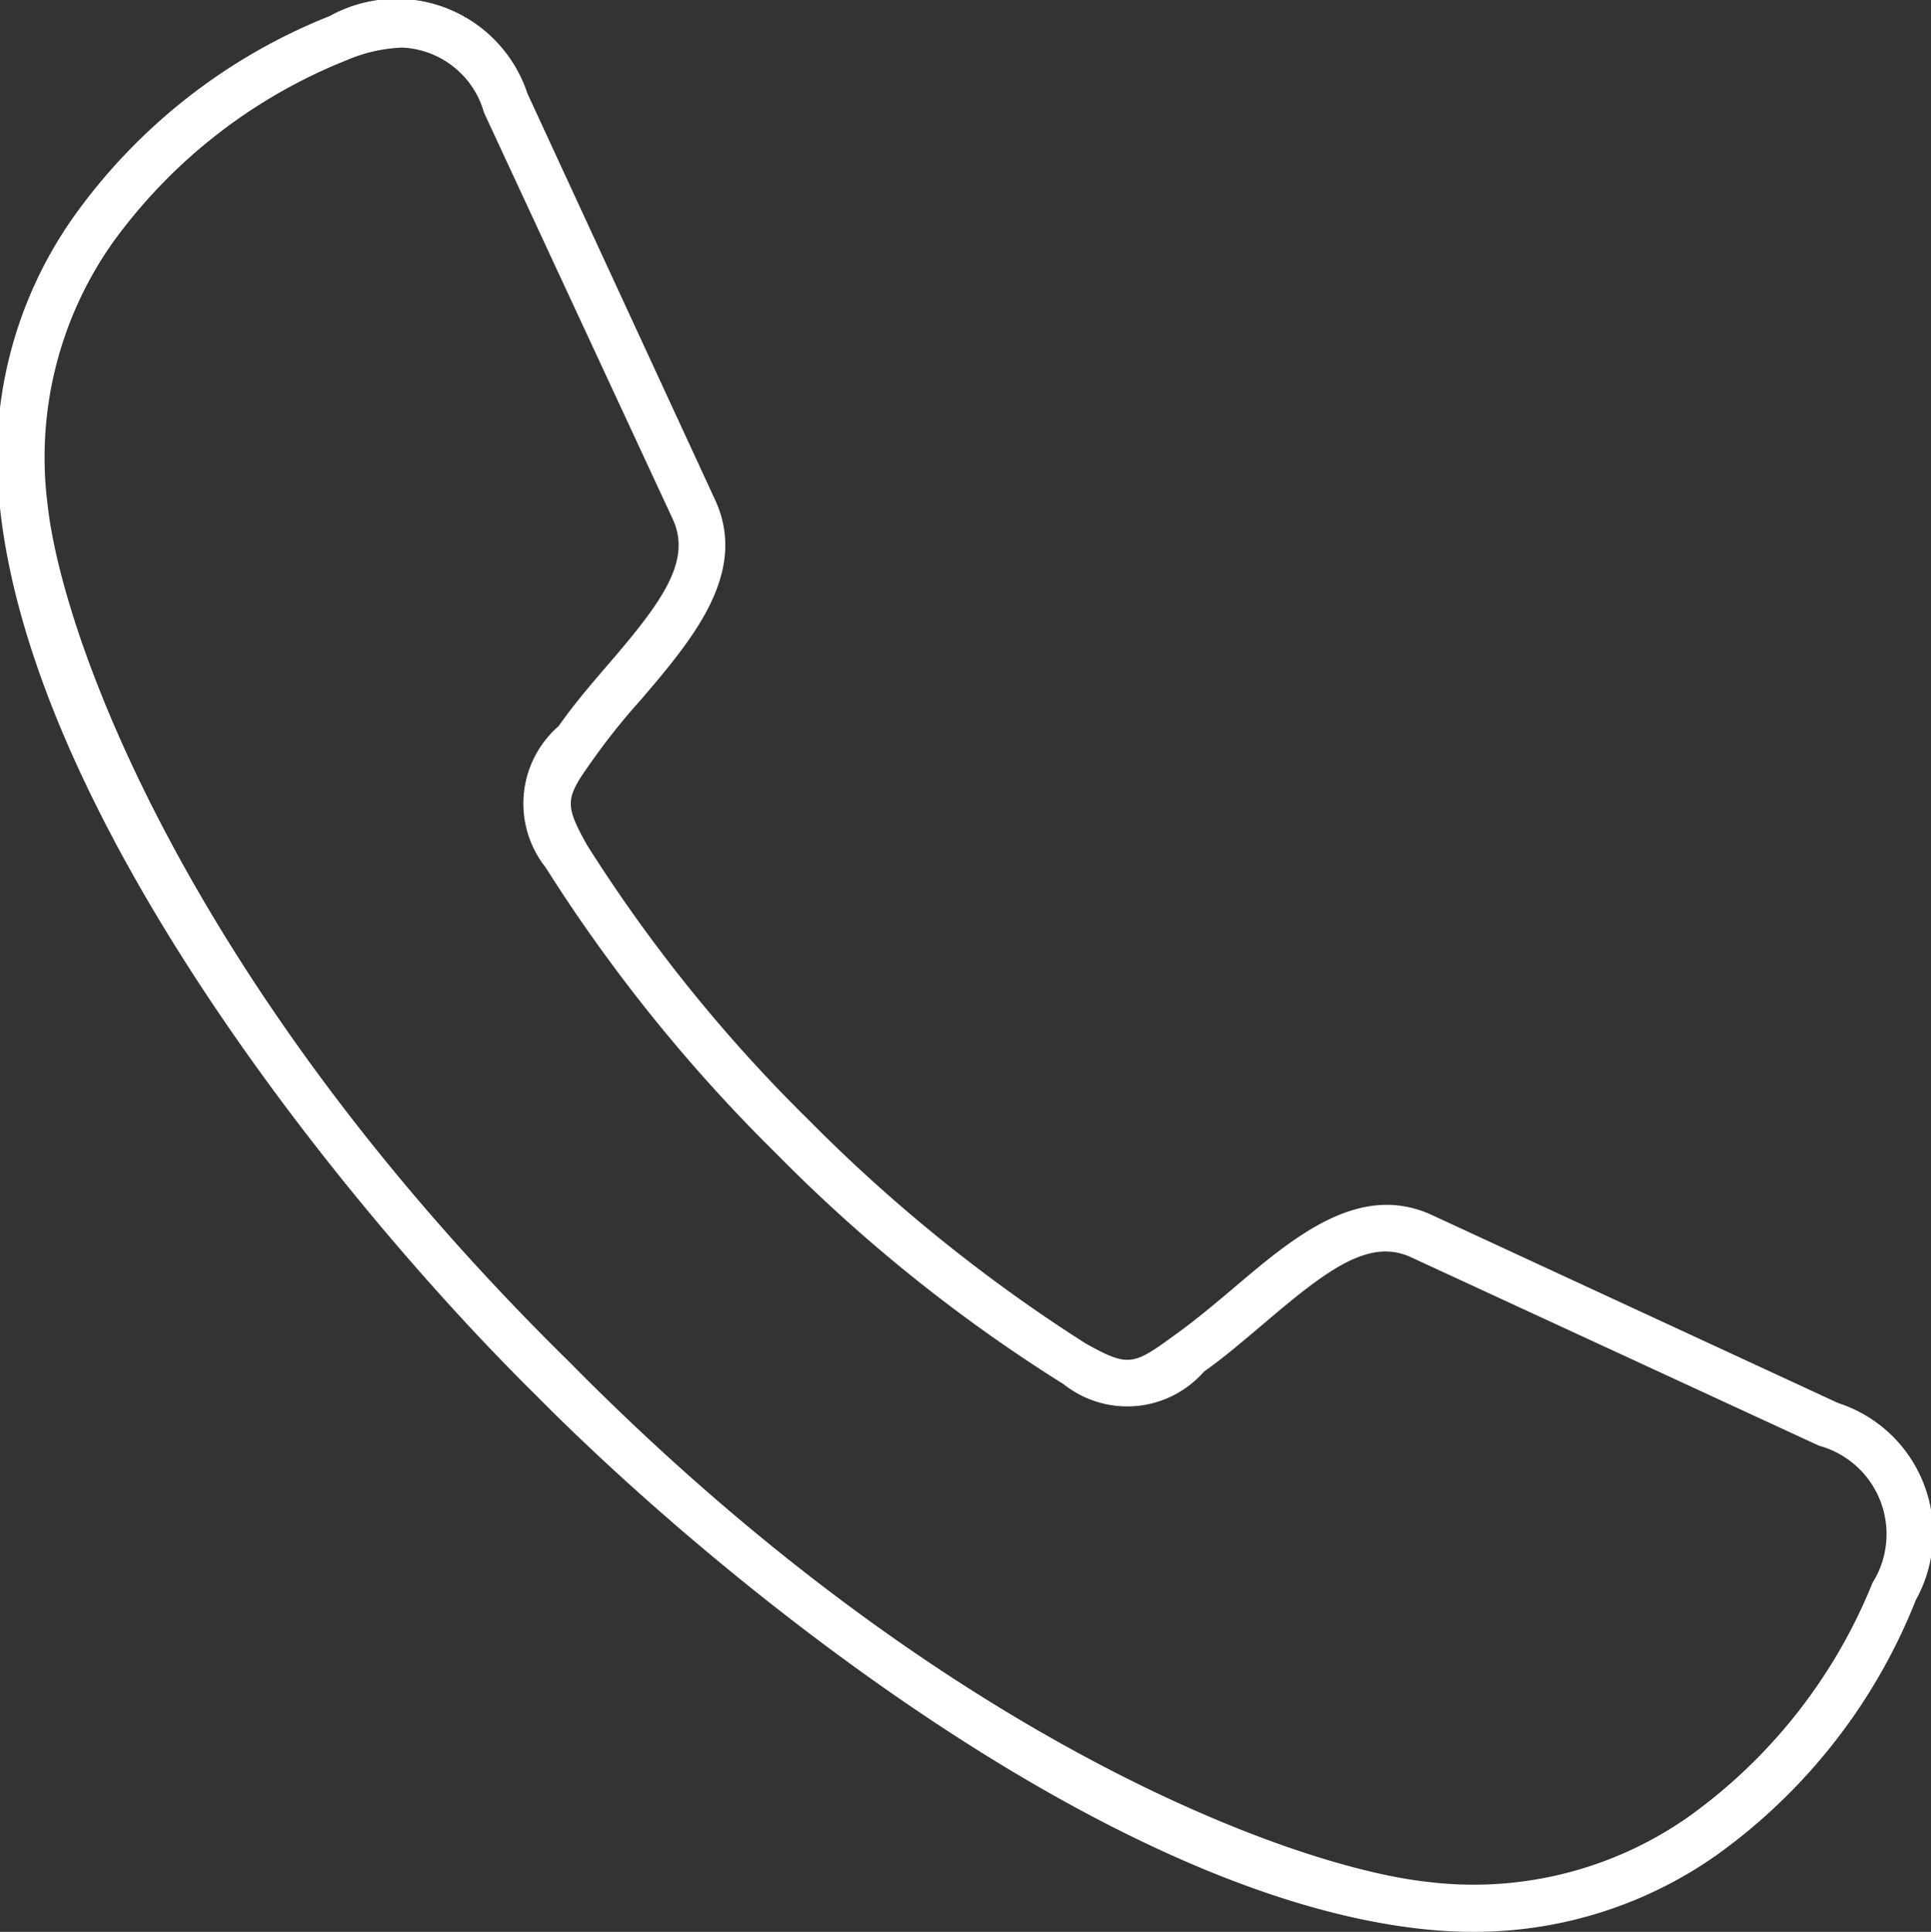
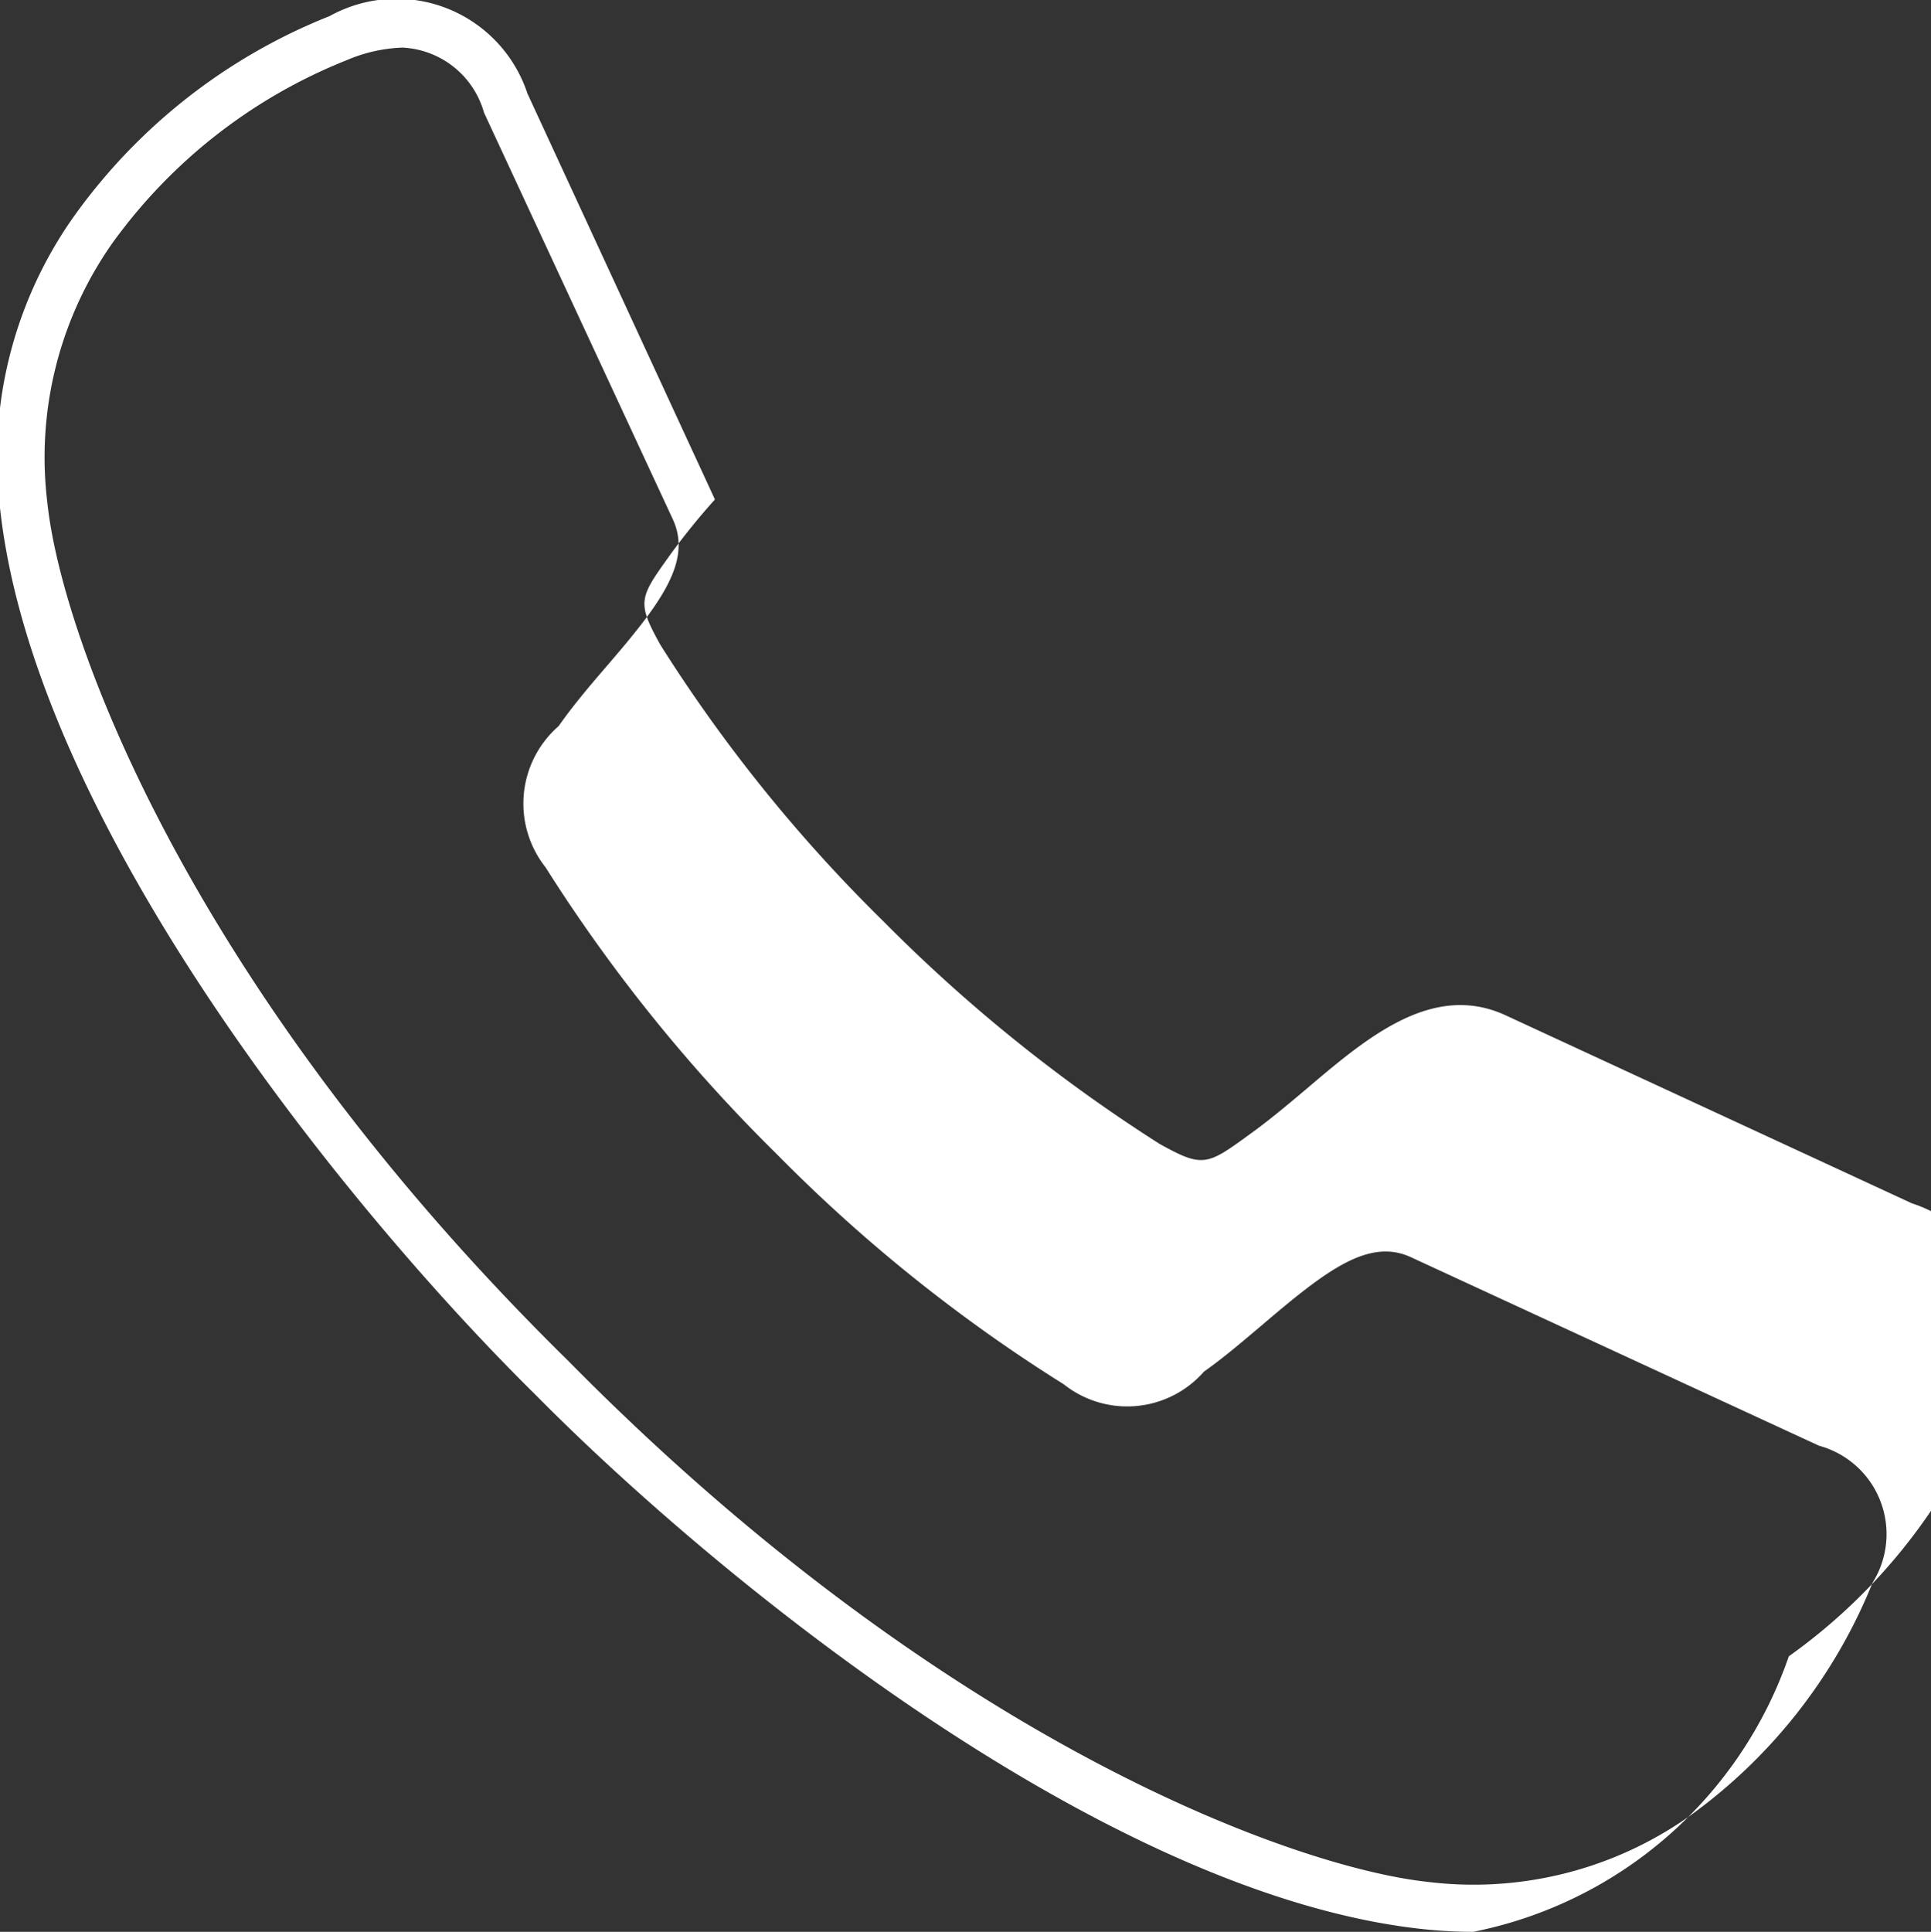
<svg xmlns="http://www.w3.org/2000/svg" width="19.15" height="19.156" viewBox="0 0 19.15 19.156">
  <rect x="0" y="0" width="19.15" height="19.156" fill="#333333" stroke="none" />
  <defs>
    <style>
      .cls-1 {
        fill: #fff;
        fill-rule: evenodd;
      }
    </style>
  </defs>
-   <path id="icon-tel" class="cls-1" d="M1059.55,233.312a4.731,4.731,0,0,1-.49-0.026c-3.16-.334-7.02-3.487-8.81-5.3-1.81-1.783-4.97-5.64-5.31-8.794a4.143,4.143,0,0,1,.73-2.886,5.7,5.7,0,0,1,2.54-1.991,1.367,1.367,0,0,1,1.96.767l1.86,4.027c0.34,0.729-.23,1.394-0.73,1.981a6.63,6.63,0,0,0-.44.543c-0.31.433-.34,0.468-0.1,0.9a15.229,15.229,0,0,0,2.21,2.739,15.766,15.766,0,0,0,2.74,2.208c0.43,0.239.47,0.214,0.9-.1,0.18-.129.37-0.288,0.55-0.44,0.59-.5,1.25-1.072,1.98-0.736l4.03,1.865a1.359,1.359,0,0,1,.77,1.952,5.685,5.685,0,0,1-1.99,2.54A4.173,4.173,0,0,1,1059.55,233.312Zm-10.62-18.684a1.537,1.537,0,0,0-.55.124,5.263,5.263,0,0,0-2.33,1.821,3.693,3.693,0,0,0-.64,2.571c0.14,1.325,1.4,4.808,5.17,8.511v0c3.71,3.763,7.2,5.023,8.53,5.163a3.711,3.711,0,0,0,2.57-.643,5.28,5.28,0,0,0,1.83-2.324,0.908,0.908,0,0,0-.53-1.359l-4.04-1.866c-0.42-.2-0.84.12-1.48,0.666-0.19.16-.38,0.324-0.58,0.465a1.012,1.012,0,0,1-1.39.126,15.661,15.661,0,0,1-2.85-2.286,15.94,15.94,0,0,1-2.29-2.841,1.019,1.019,0,0,1,.13-1.4c0.14-.2.3-0.389,0.46-0.575,0.55-.637.87-1.055,0.67-1.481l-1.87-4.027A0.884,0.884,0,0,0,1048.93,214.628Z" transform="translate(-1044.94 -214.156)" />
+   <path id="icon-tel" class="cls-1" d="M1059.55,233.312a4.731,4.731,0,0,1-.49-0.026c-3.16-.334-7.02-3.487-8.81-5.3-1.81-1.783-4.97-5.64-5.31-8.794a4.143,4.143,0,0,1,.73-2.886,5.7,5.7,0,0,1,2.54-1.991,1.367,1.367,0,0,1,1.96.767l1.86,4.027a6.63,6.63,0,0,0-.44.543c-0.31.433-.34,0.468-0.1,0.9a15.229,15.229,0,0,0,2.21,2.739,15.766,15.766,0,0,0,2.74,2.208c0.43,0.239.47,0.214,0.9-.1,0.18-.129.37-0.288,0.55-0.44,0.59-.5,1.25-1.072,1.98-0.736l4.03,1.865a1.359,1.359,0,0,1,.77,1.952,5.685,5.685,0,0,1-1.99,2.54A4.173,4.173,0,0,1,1059.55,233.312Zm-10.62-18.684a1.537,1.537,0,0,0-.55.124,5.263,5.263,0,0,0-2.33,1.821,3.693,3.693,0,0,0-.64,2.571c0.14,1.325,1.4,4.808,5.17,8.511v0c3.71,3.763,7.2,5.023,8.53,5.163a3.711,3.711,0,0,0,2.57-.643,5.28,5.28,0,0,0,1.83-2.324,0.908,0.908,0,0,0-.53-1.359l-4.04-1.866c-0.42-.2-0.84.12-1.48,0.666-0.19.16-.38,0.324-0.58,0.465a1.012,1.012,0,0,1-1.39.126,15.661,15.661,0,0,1-2.85-2.286,15.94,15.94,0,0,1-2.29-2.841,1.019,1.019,0,0,1,.13-1.4c0.14-.2.3-0.389,0.46-0.575,0.55-.637.87-1.055,0.67-1.481l-1.87-4.027A0.884,0.884,0,0,0,1048.93,214.628Z" transform="translate(-1044.94 -214.156)" />
</svg>